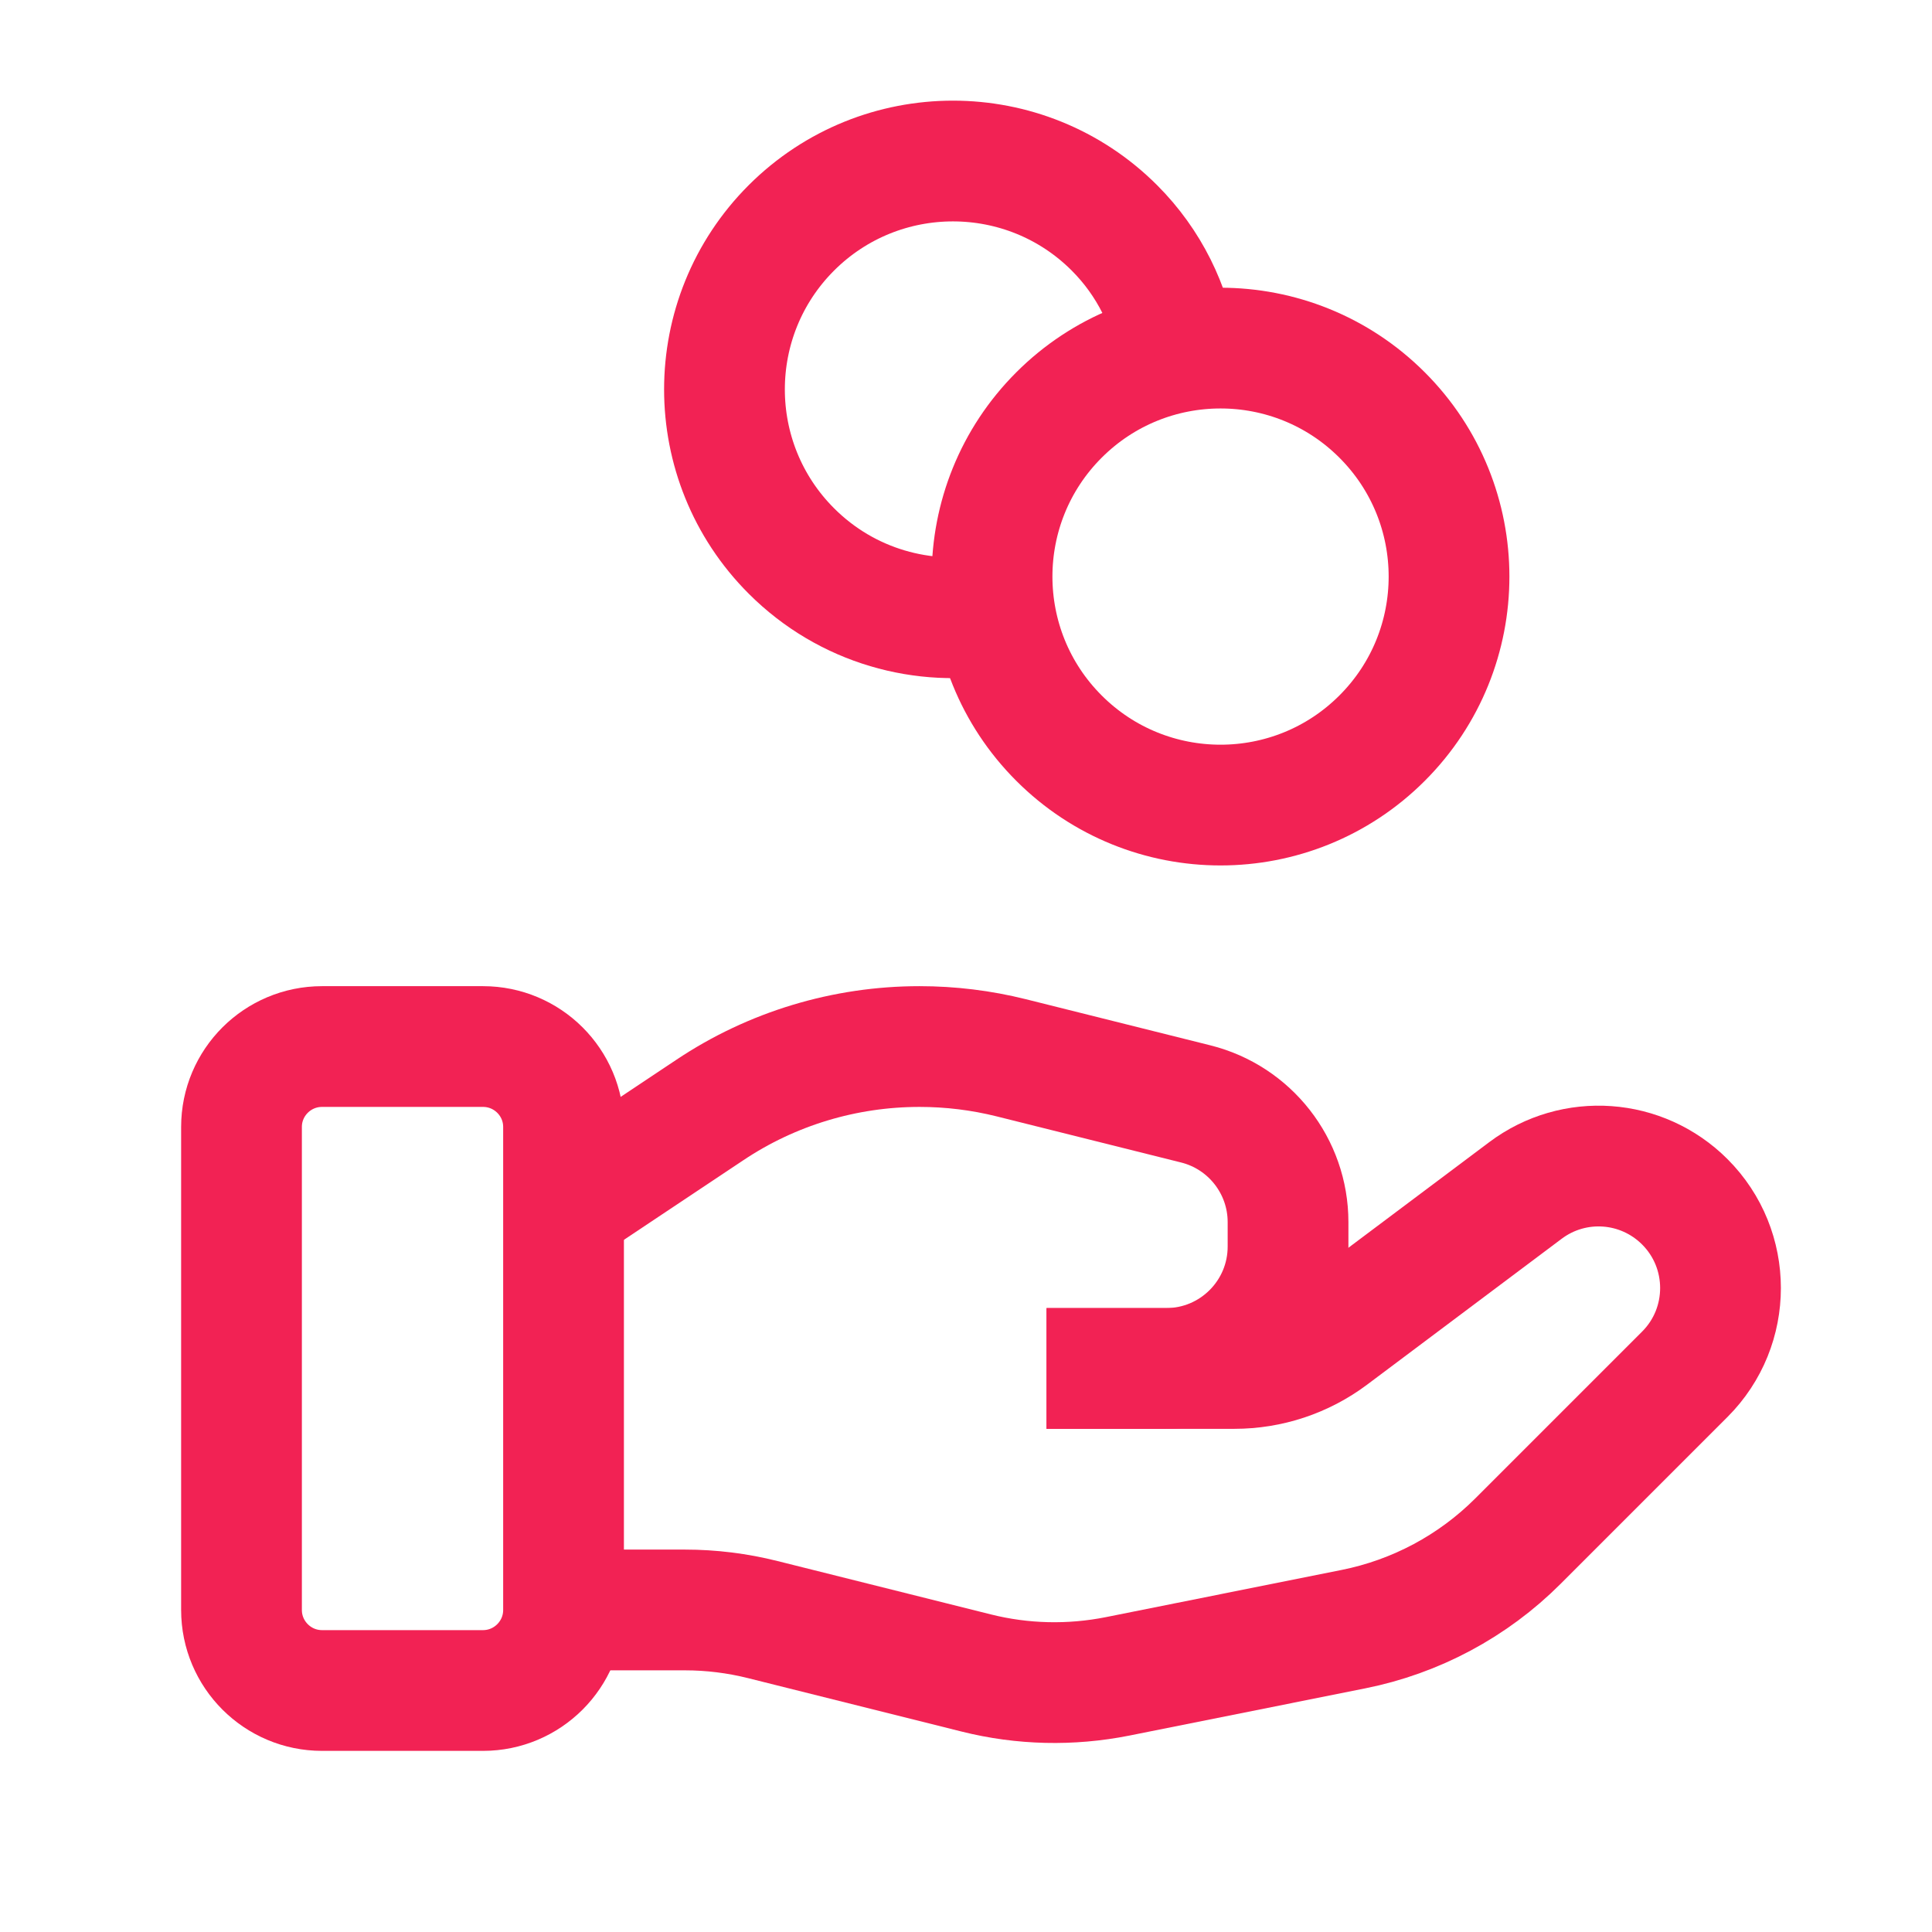
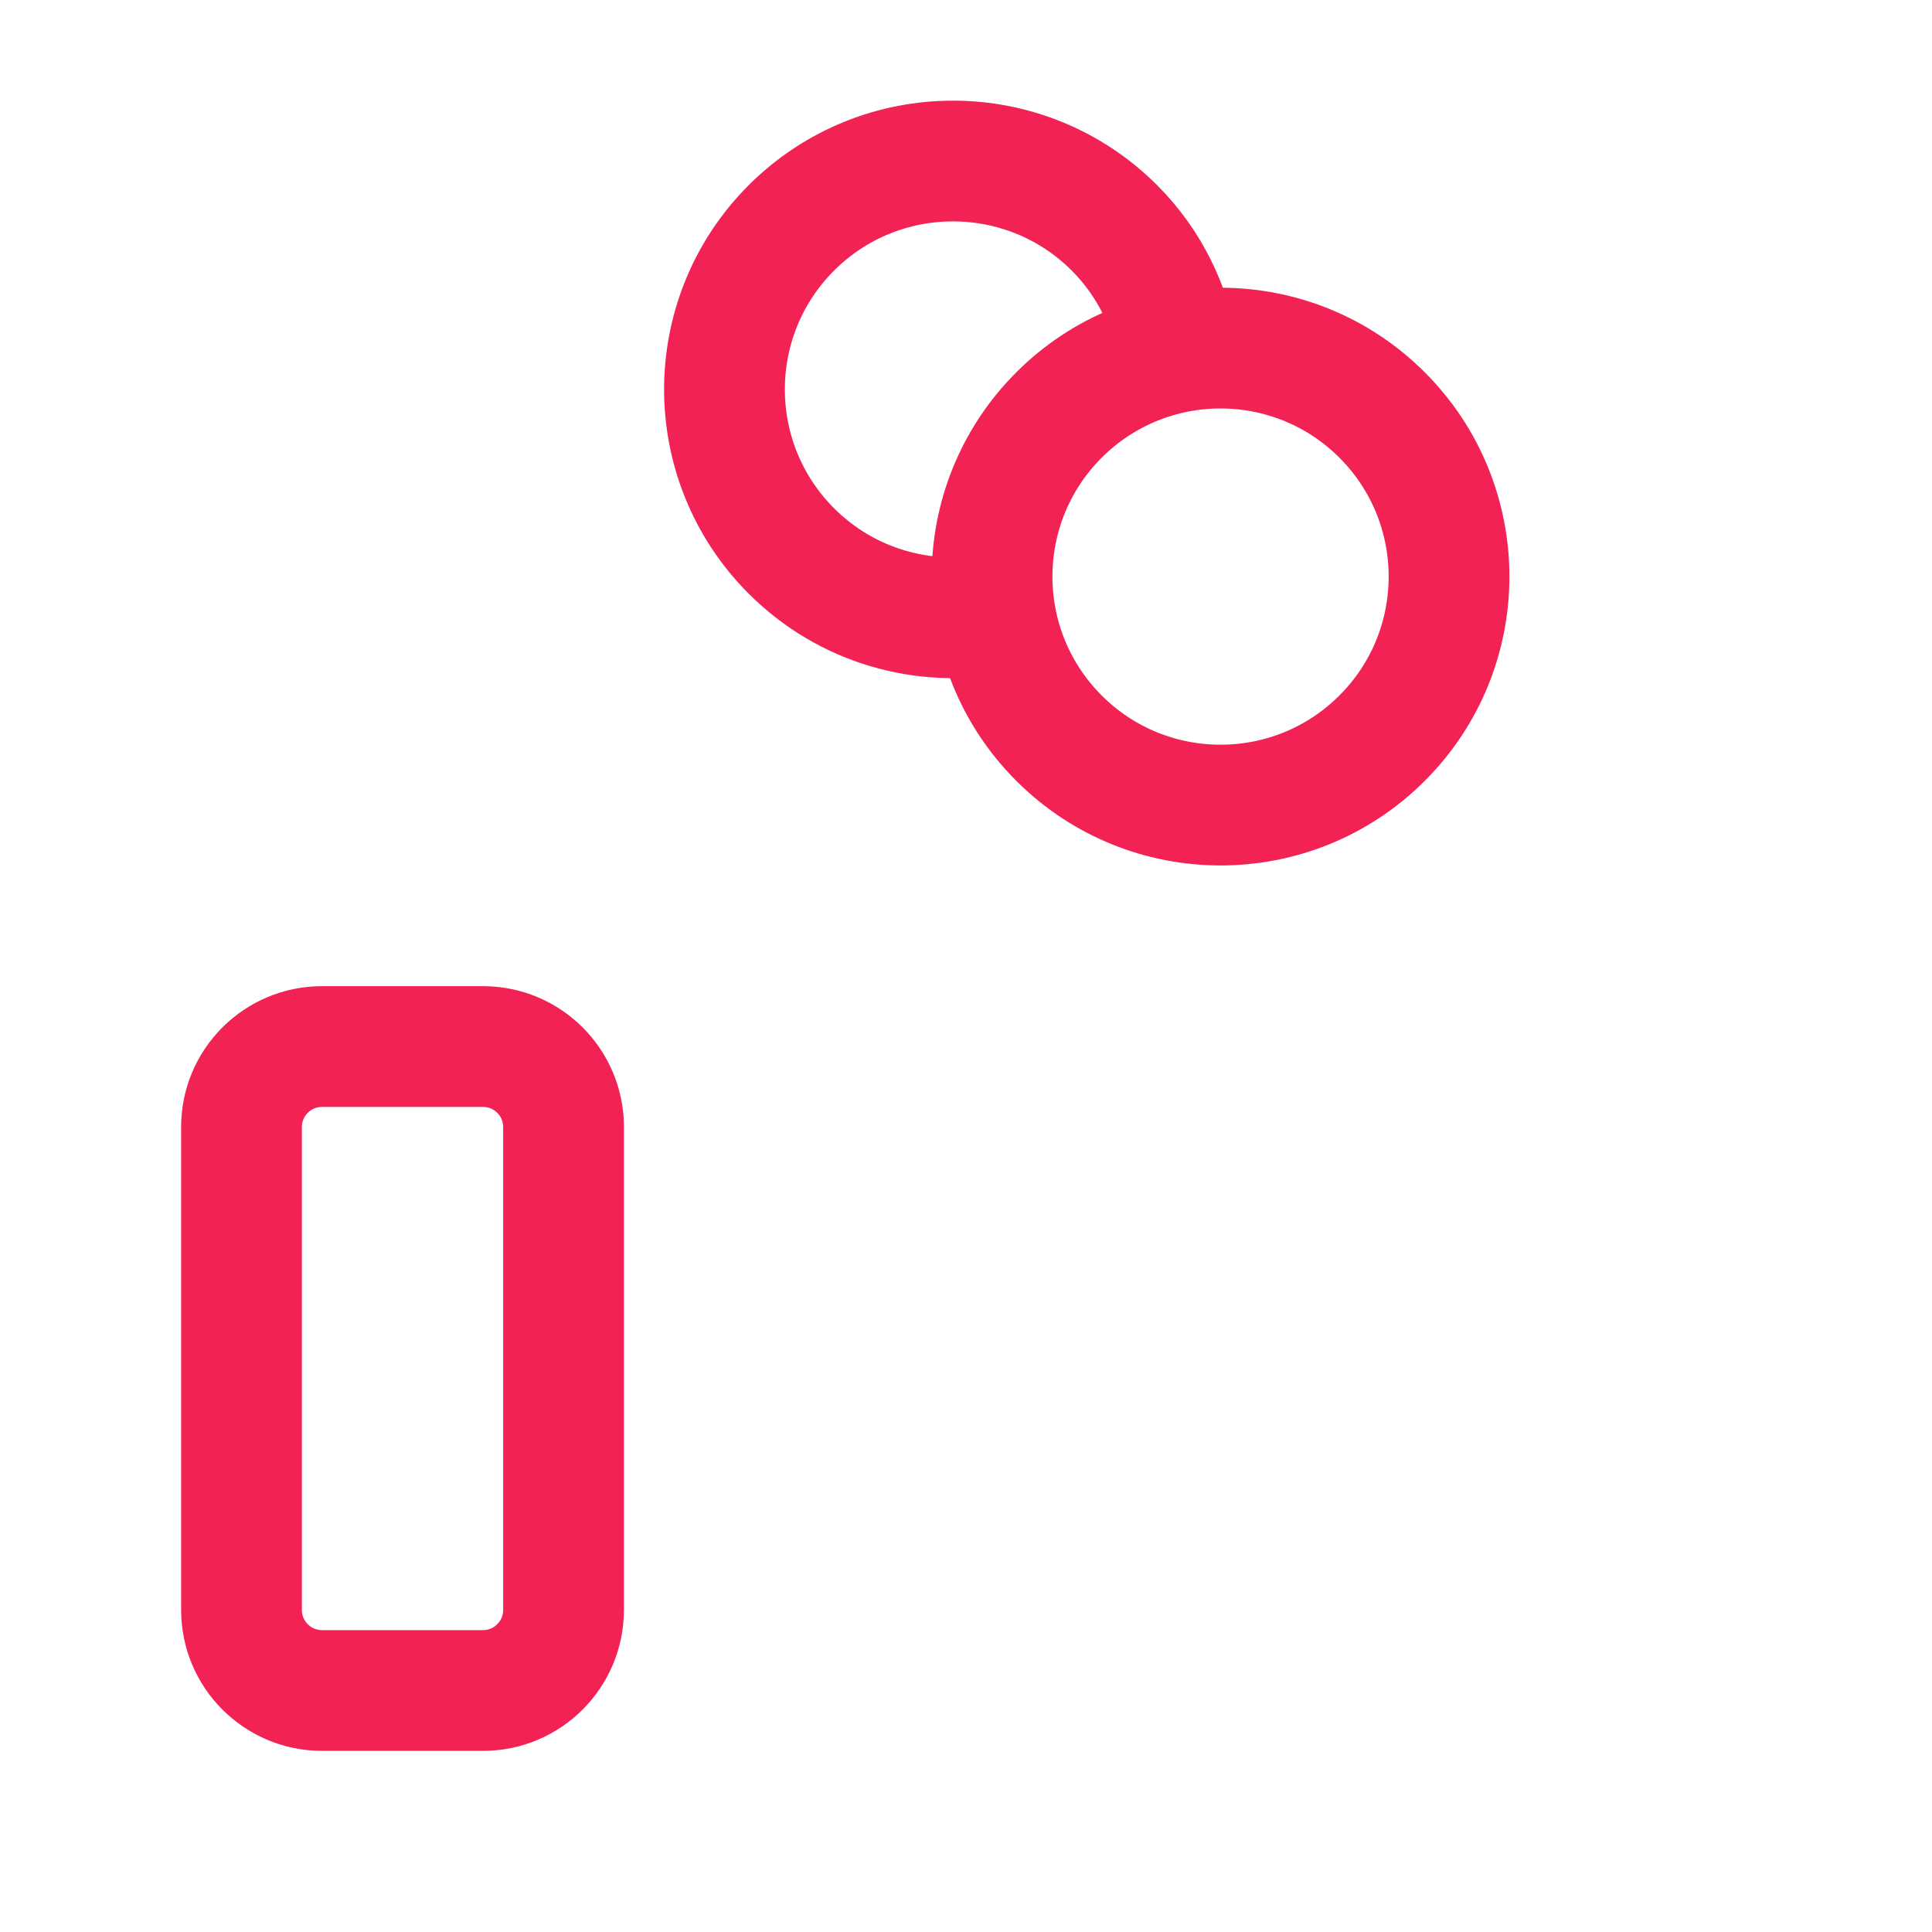
<svg xmlns="http://www.w3.org/2000/svg" width="16" height="16" viewBox="0 0 16 16" fill="none">
  <path fillRule="evenodd" clipRule="evenodd" d="M4 14H2.667C2.299 14 2 13.701 2 13.333V9.333C2 8.965 2.299 8.667 2.667 8.667H4C4.368 8.667 4.667 8.965 4.667 9.333V13.333C4.667 13.701 4.368 14 4 14Z" stroke="#F22254" strokeLinecap="round" strokeLinejoin="round" />
-   <path d="M8.667 11.333H10.222C10.511 11.333 10.791 11.24 11.022 11.067L12.633 9.859C13.035 9.557 13.597 9.597 13.953 9.953V9.953C14.347 10.347 14.347 10.987 13.953 11.381L12.571 12.763C12.199 13.135 11.724 13.389 11.208 13.492L9.255 13.883C8.867 13.96 8.468 13.951 8.085 13.855L6.318 13.413C6.107 13.36 5.89 13.333 5.672 13.333H4.667" stroke="#F22254" strokeLinecap="round" strokeLinejoin="round" />
-   <path d="M8.667 11.333H9.657C10.215 11.333 10.667 10.881 10.667 10.323V10.121C10.667 9.658 10.351 9.254 9.902 9.142L8.374 8.76C8.125 8.698 7.871 8.667 7.615 8.667V8.667C6.997 8.667 6.392 8.849 5.878 9.193L4.667 10" stroke="#F22254" strokeLinecap="round" strokeLinejoin="round" />
  <path d="M11.446 3.437C12.185 4.176 12.185 5.374 11.446 6.113C10.707 6.852 9.509 6.852 8.77 6.113C8.031 5.374 8.031 4.176 8.77 3.437C9.509 2.698 10.707 2.698 11.446 3.437" stroke="#F22254" strokeLinecap="round" strokeLinejoin="round" />
  <path d="M9.754 2.917C9.692 2.54 9.52 2.178 9.229 1.887C8.491 1.149 7.293 1.149 6.554 1.887C5.815 2.626 5.815 3.824 6.554 4.563C7.014 5.023 7.651 5.195 8.245 5.083" stroke="#F22254" strokeLinecap="round" strokeLinejoin="round" />
</svg>